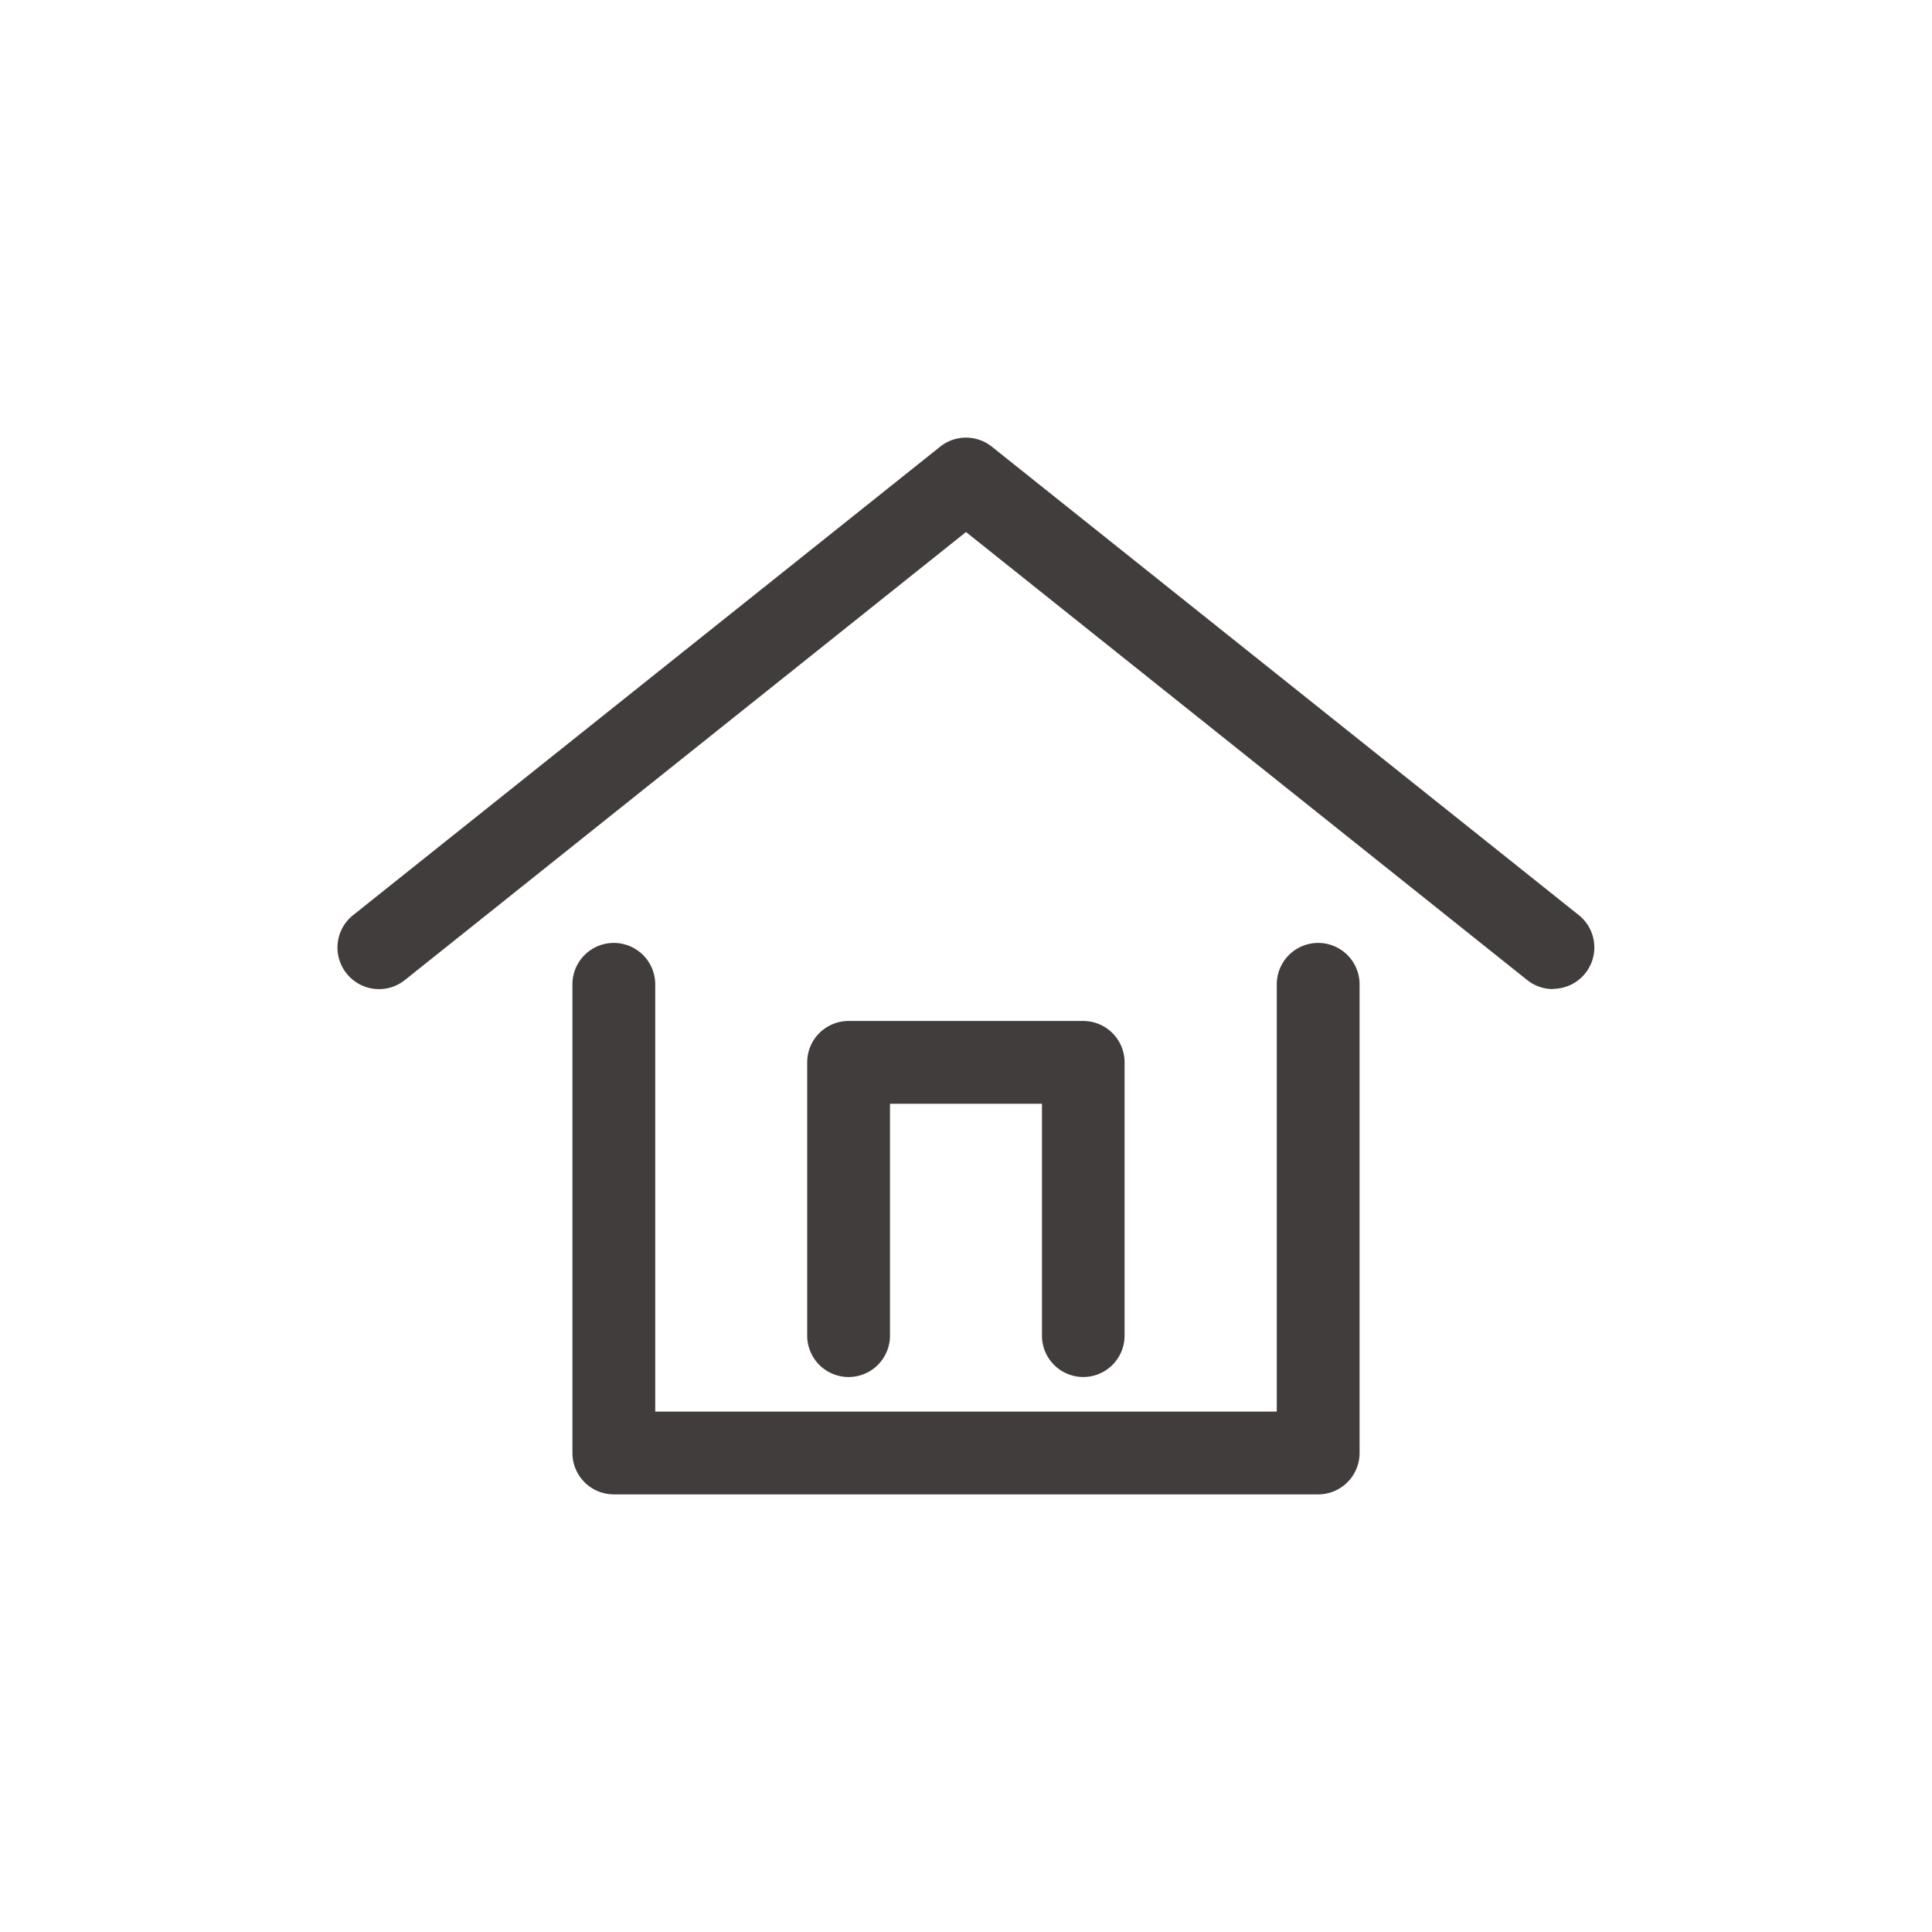
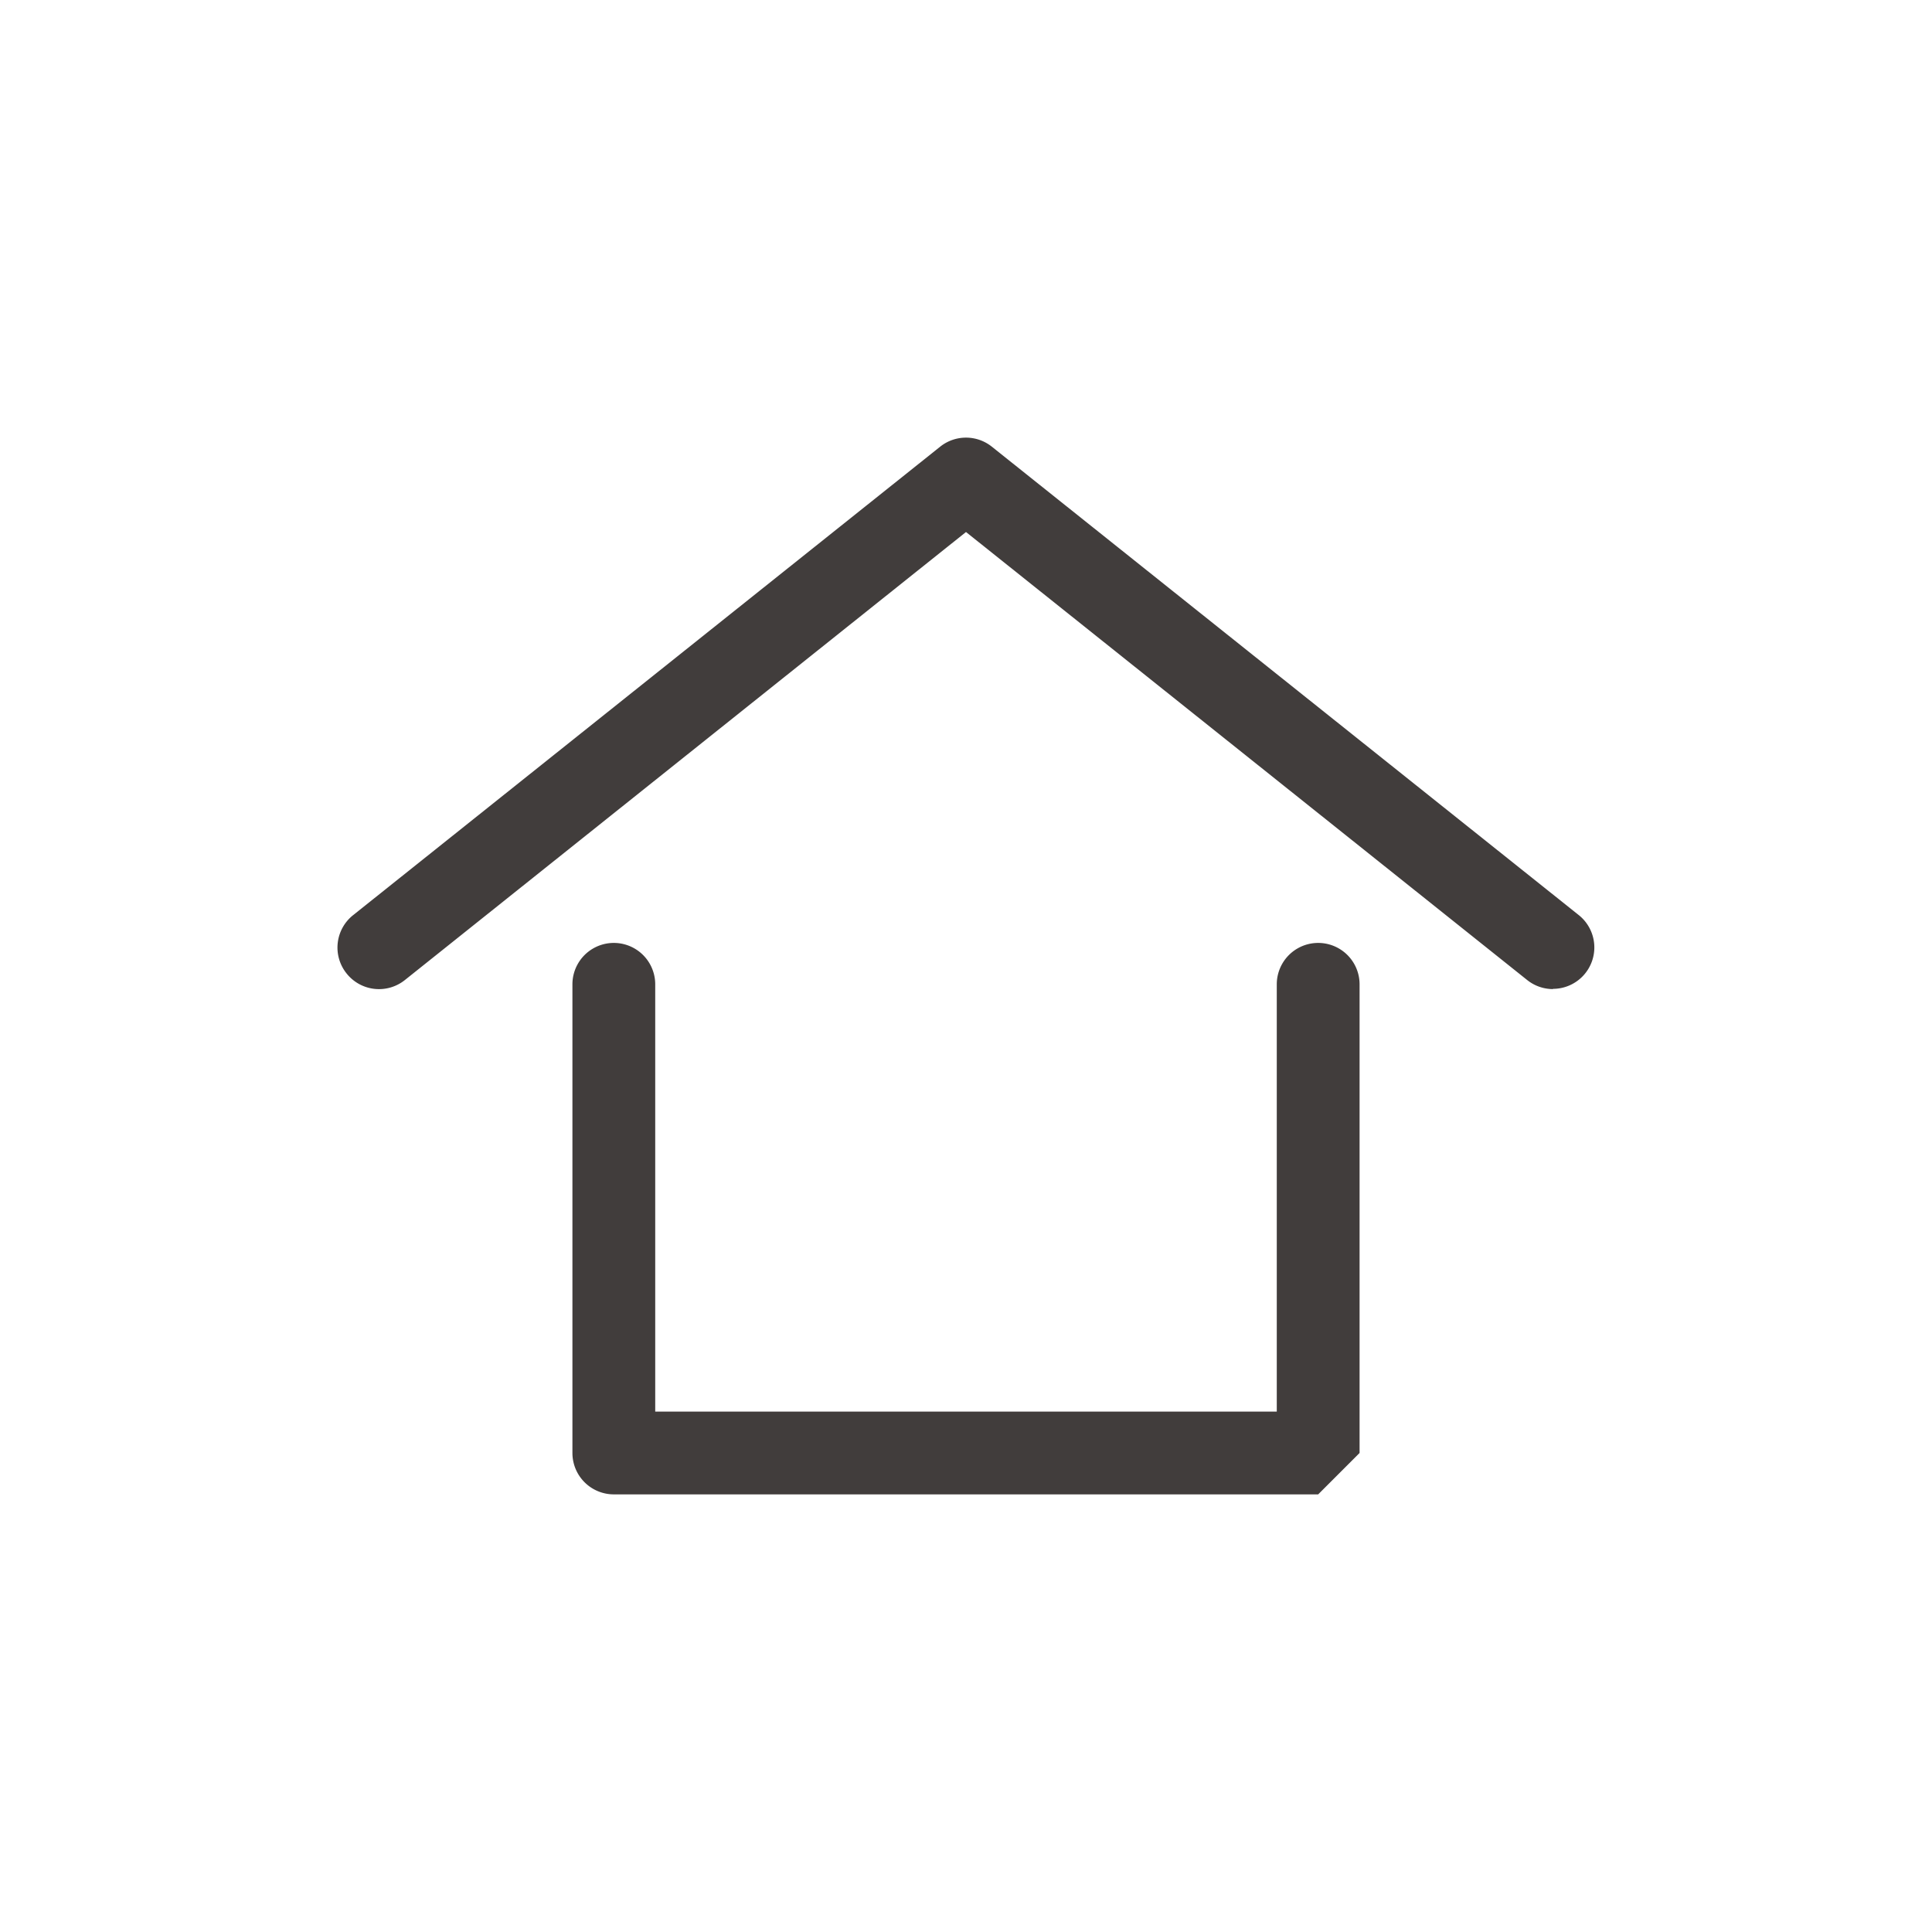
<svg xmlns="http://www.w3.org/2000/svg" width="35" height="35" viewBox="0 0 35 35">
  <g id="グループ_1063" data-name="グループ 1063" transform="translate(-532 -20169)">
    <g id="グループ_624" data-name="グループ 624" transform="translate(538.866 20177.678)">
      <path id="パス_212" data-name="パス 212" d="M20.267,10.24a.747.747,0,0,1-.467-.164L9.634,1.96-.532,10.077a.75.75,0,0,1-1.054-.118A.75.75,0,0,1-1.468,8.9L9.166.414a.75.75,0,0,1,.936,0L20.735,8.9a.75.75,0,0,1-.468,1.336Z" transform="translate(1 -1)" fill="#413d3c" />
-       <path id="パス_210" data-name="パス 210" d="M20.76,34.24H8a.75.75,0,0,1-.75-.75V25a.75.75,0,1,1,1.5,0v7.74H20.01V25a.75.75,0,0,1,1.5,0v8.49A.75.75,0,0,1,20.76,34.24Z" transform="translate(-3.746 -15.846)" fill="#413d3c" />
-       <path id="パス_211" data-name="パス 211" d="M23.253,33.7a.75.75,0,0,1-.75-.75v-4.2H19.75v4.2a.75.75,0,0,1-1.5,0V28a.75.75,0,0,1,.75-.75h4.253A.75.75,0,0,1,24,28v4.953A.75.75,0,0,1,23.253,33.7Z" transform="translate(-10.493 -17.432)" fill="#413d3c" />
+       <path id="パス_210" data-name="パス 210" d="M20.76,34.24H8a.75.75,0,0,1-.75-.75V25a.75.75,0,1,1,1.5,0v7.74H20.01V25a.75.75,0,0,1,1.5,0v8.49Z" transform="translate(-3.746 -15.846)" fill="#413d3c" />
    </g>
-     <rect id="長方形_332" data-name="長方形 332" width="35" height="35" transform="translate(532 20169)" fill="none" />
  </g>
</svg>